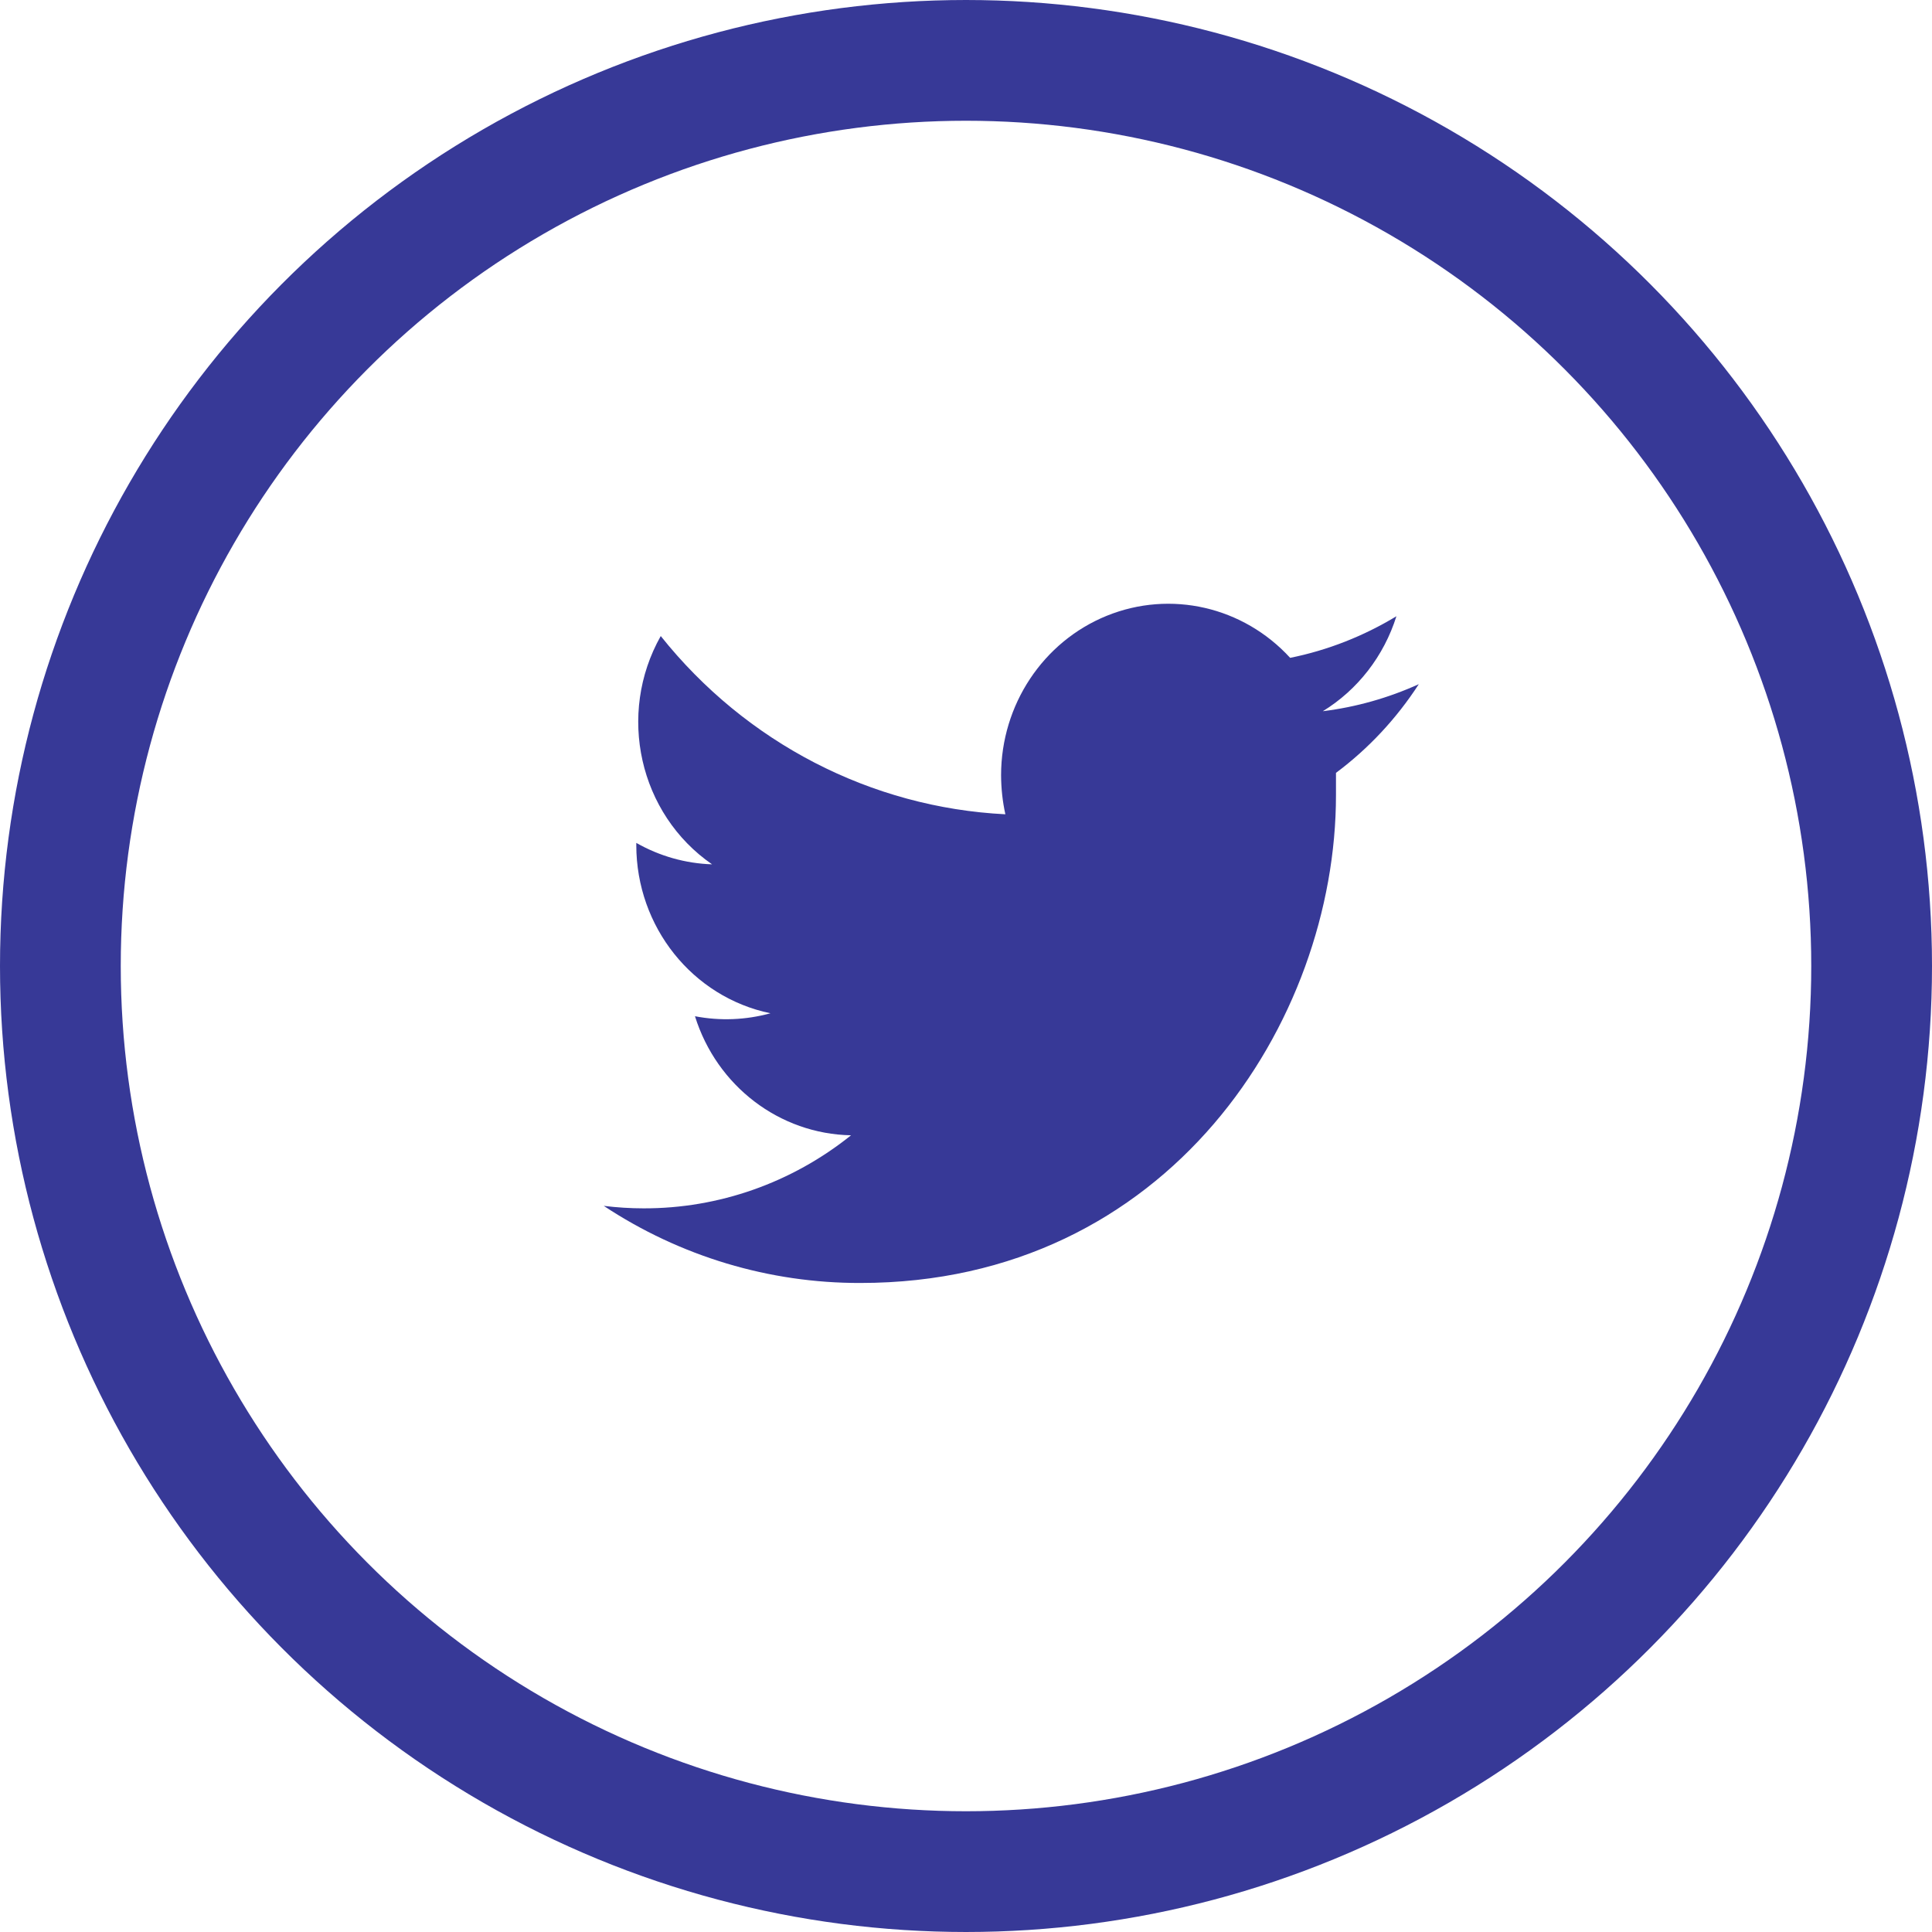
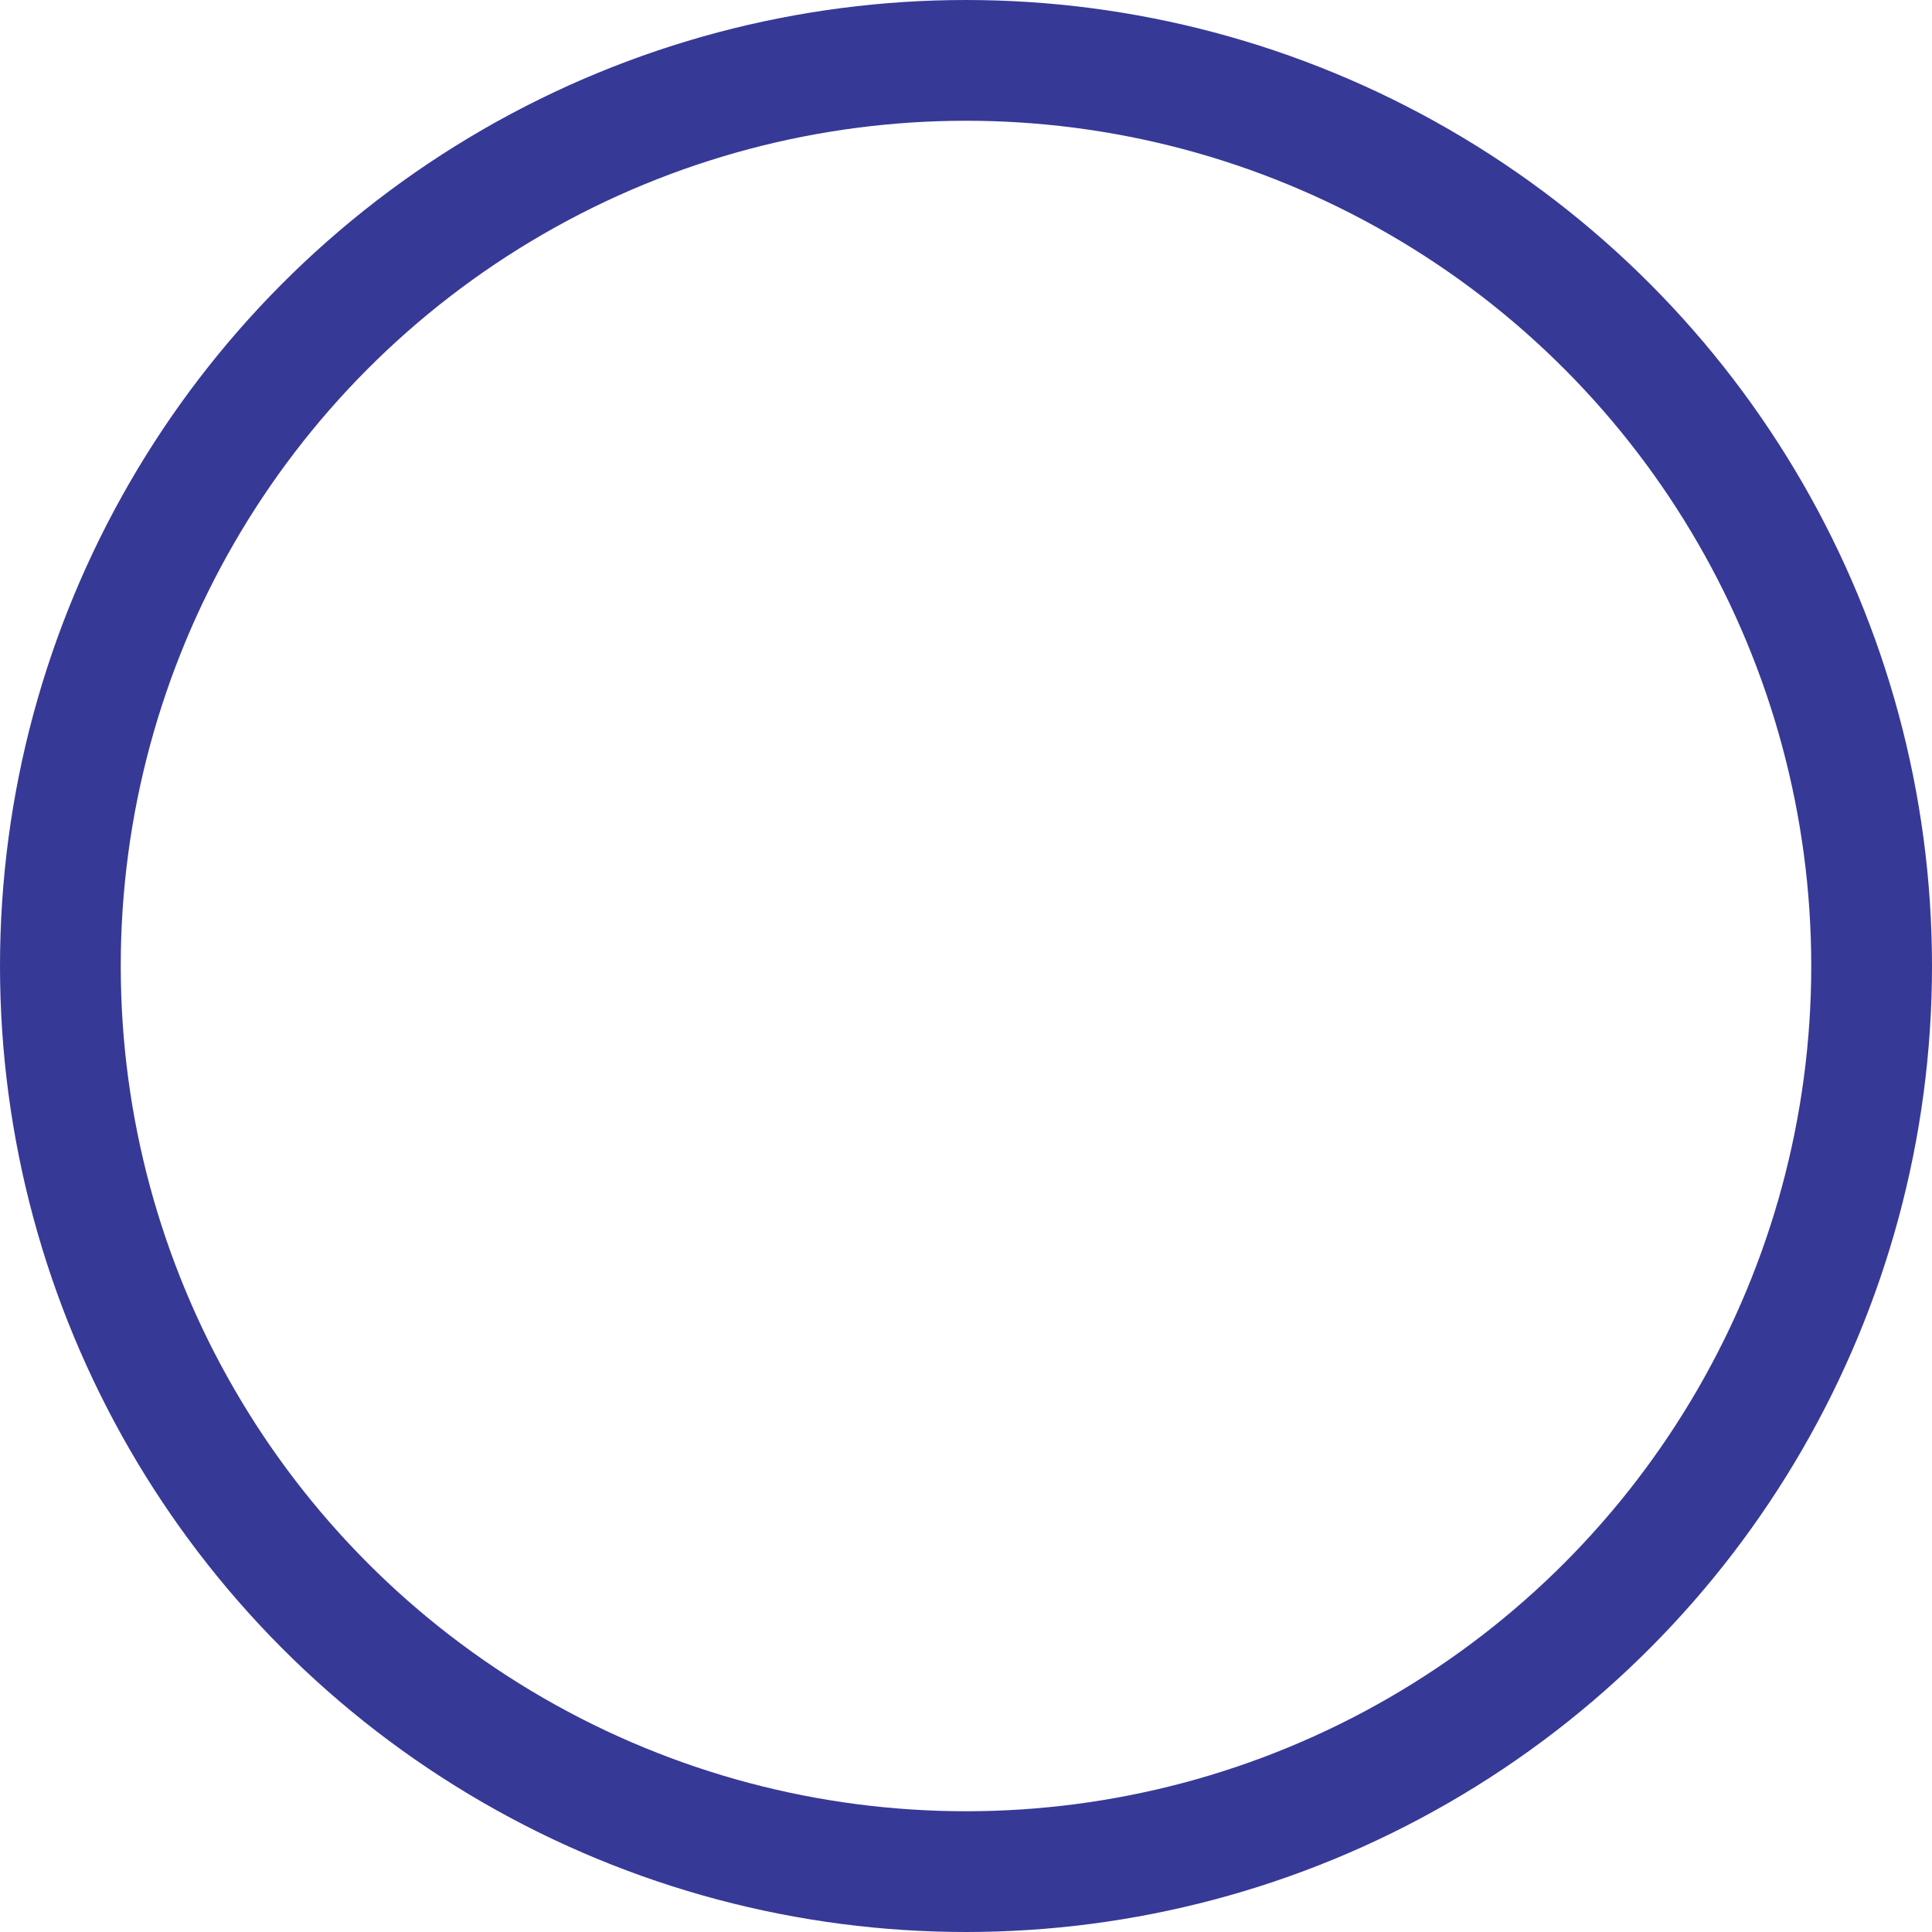
<svg xmlns="http://www.w3.org/2000/svg" width="32" height="32" viewBox="0 0 32 32" fill="none">
  <circle cx="16" cy="16" r="15" stroke="#373997" stroke-width="2" />
-   <path d="M23.5 11.332C22.994 11.561 22.459 11.712 21.91 11.78C22.489 11.425 22.922 10.865 23.129 10.207C22.584 10.537 21.989 10.771 21.369 10.896C20.591 10.047 19.388 9.771 18.332 10.199C17.276 10.628 16.582 11.674 16.581 12.839C16.582 13.057 16.605 13.274 16.652 13.487C14.428 13.376 12.354 12.303 10.944 10.535C10.214 11.829 10.586 13.482 11.794 14.316C11.354 14.302 10.924 14.18 10.539 13.961V13.999C10.54 15.351 11.469 16.515 12.761 16.783C12.353 16.895 11.926 16.912 11.511 16.832C11.872 17.989 12.912 18.782 14.096 18.804C13.115 19.591 11.905 20.017 10.66 20.014C10.44 20.014 10.219 20 10 19.973C11.267 20.811 12.744 21.254 14.252 21.25C19.353 21.25 22.128 16.922 22.128 13.17C22.128 13.045 22.128 12.923 22.128 12.801C22.667 12.399 23.131 11.901 23.5 11.332Z" fill="#373997" />
</svg>